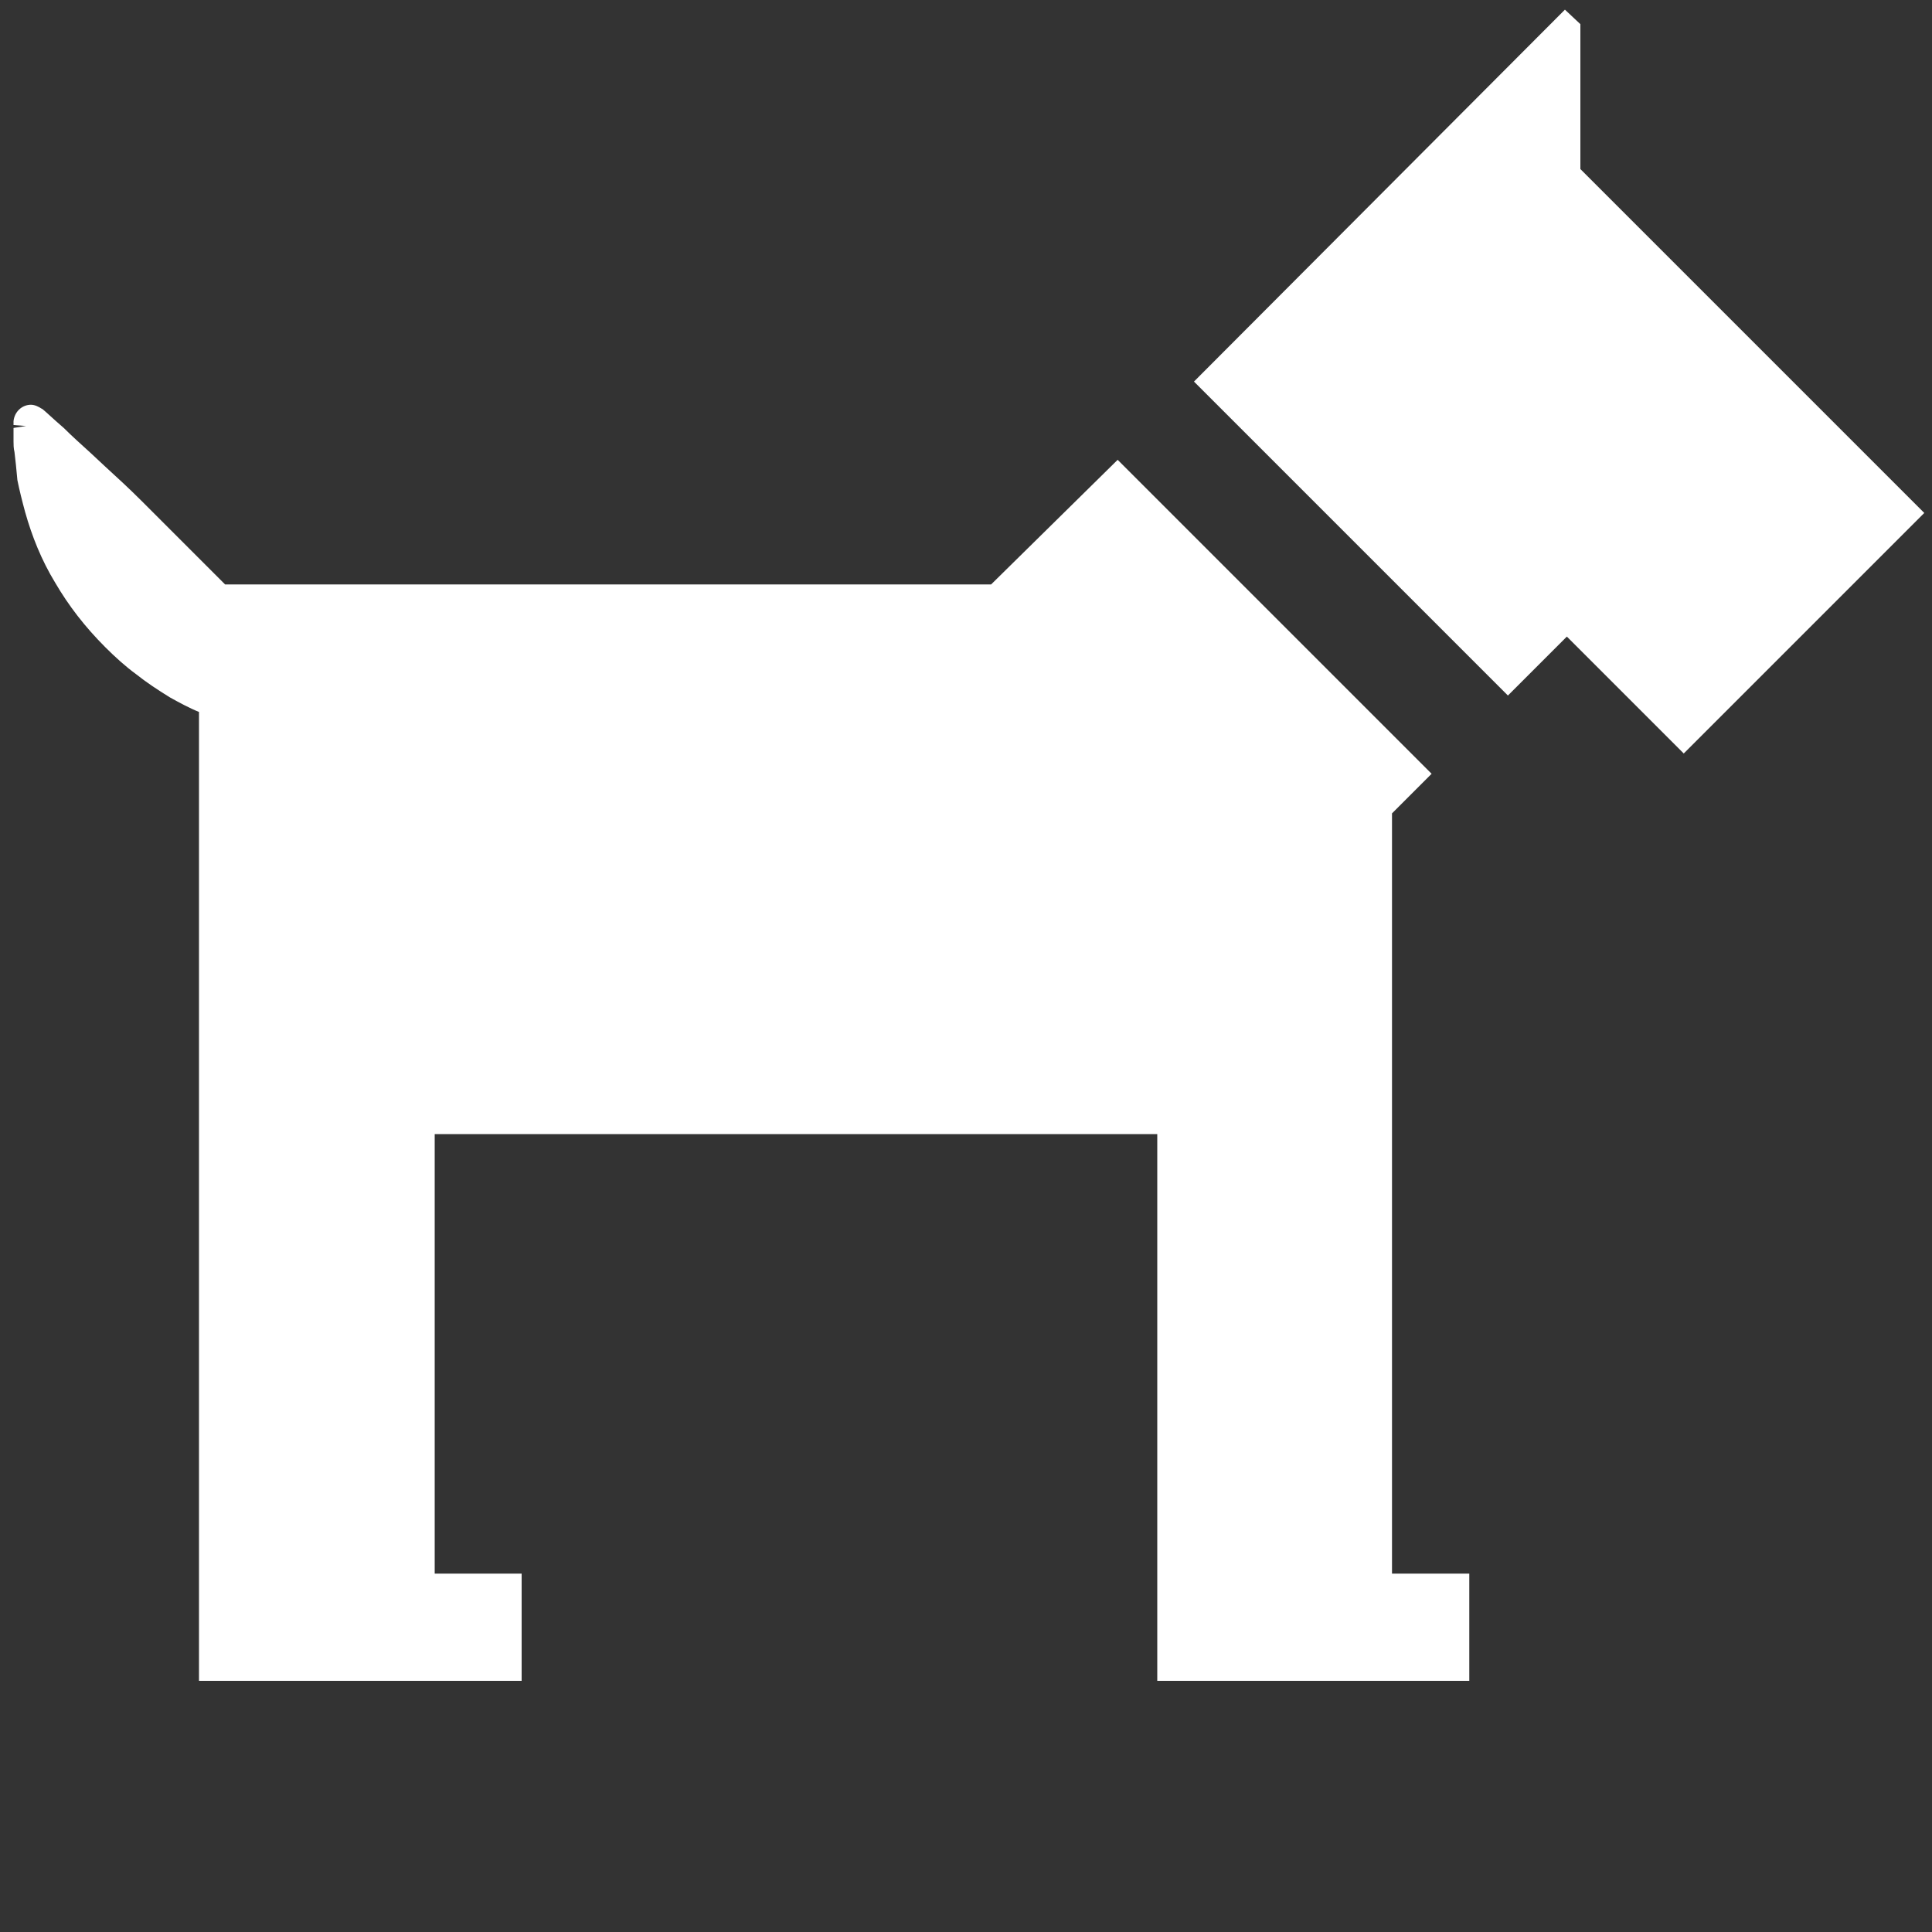
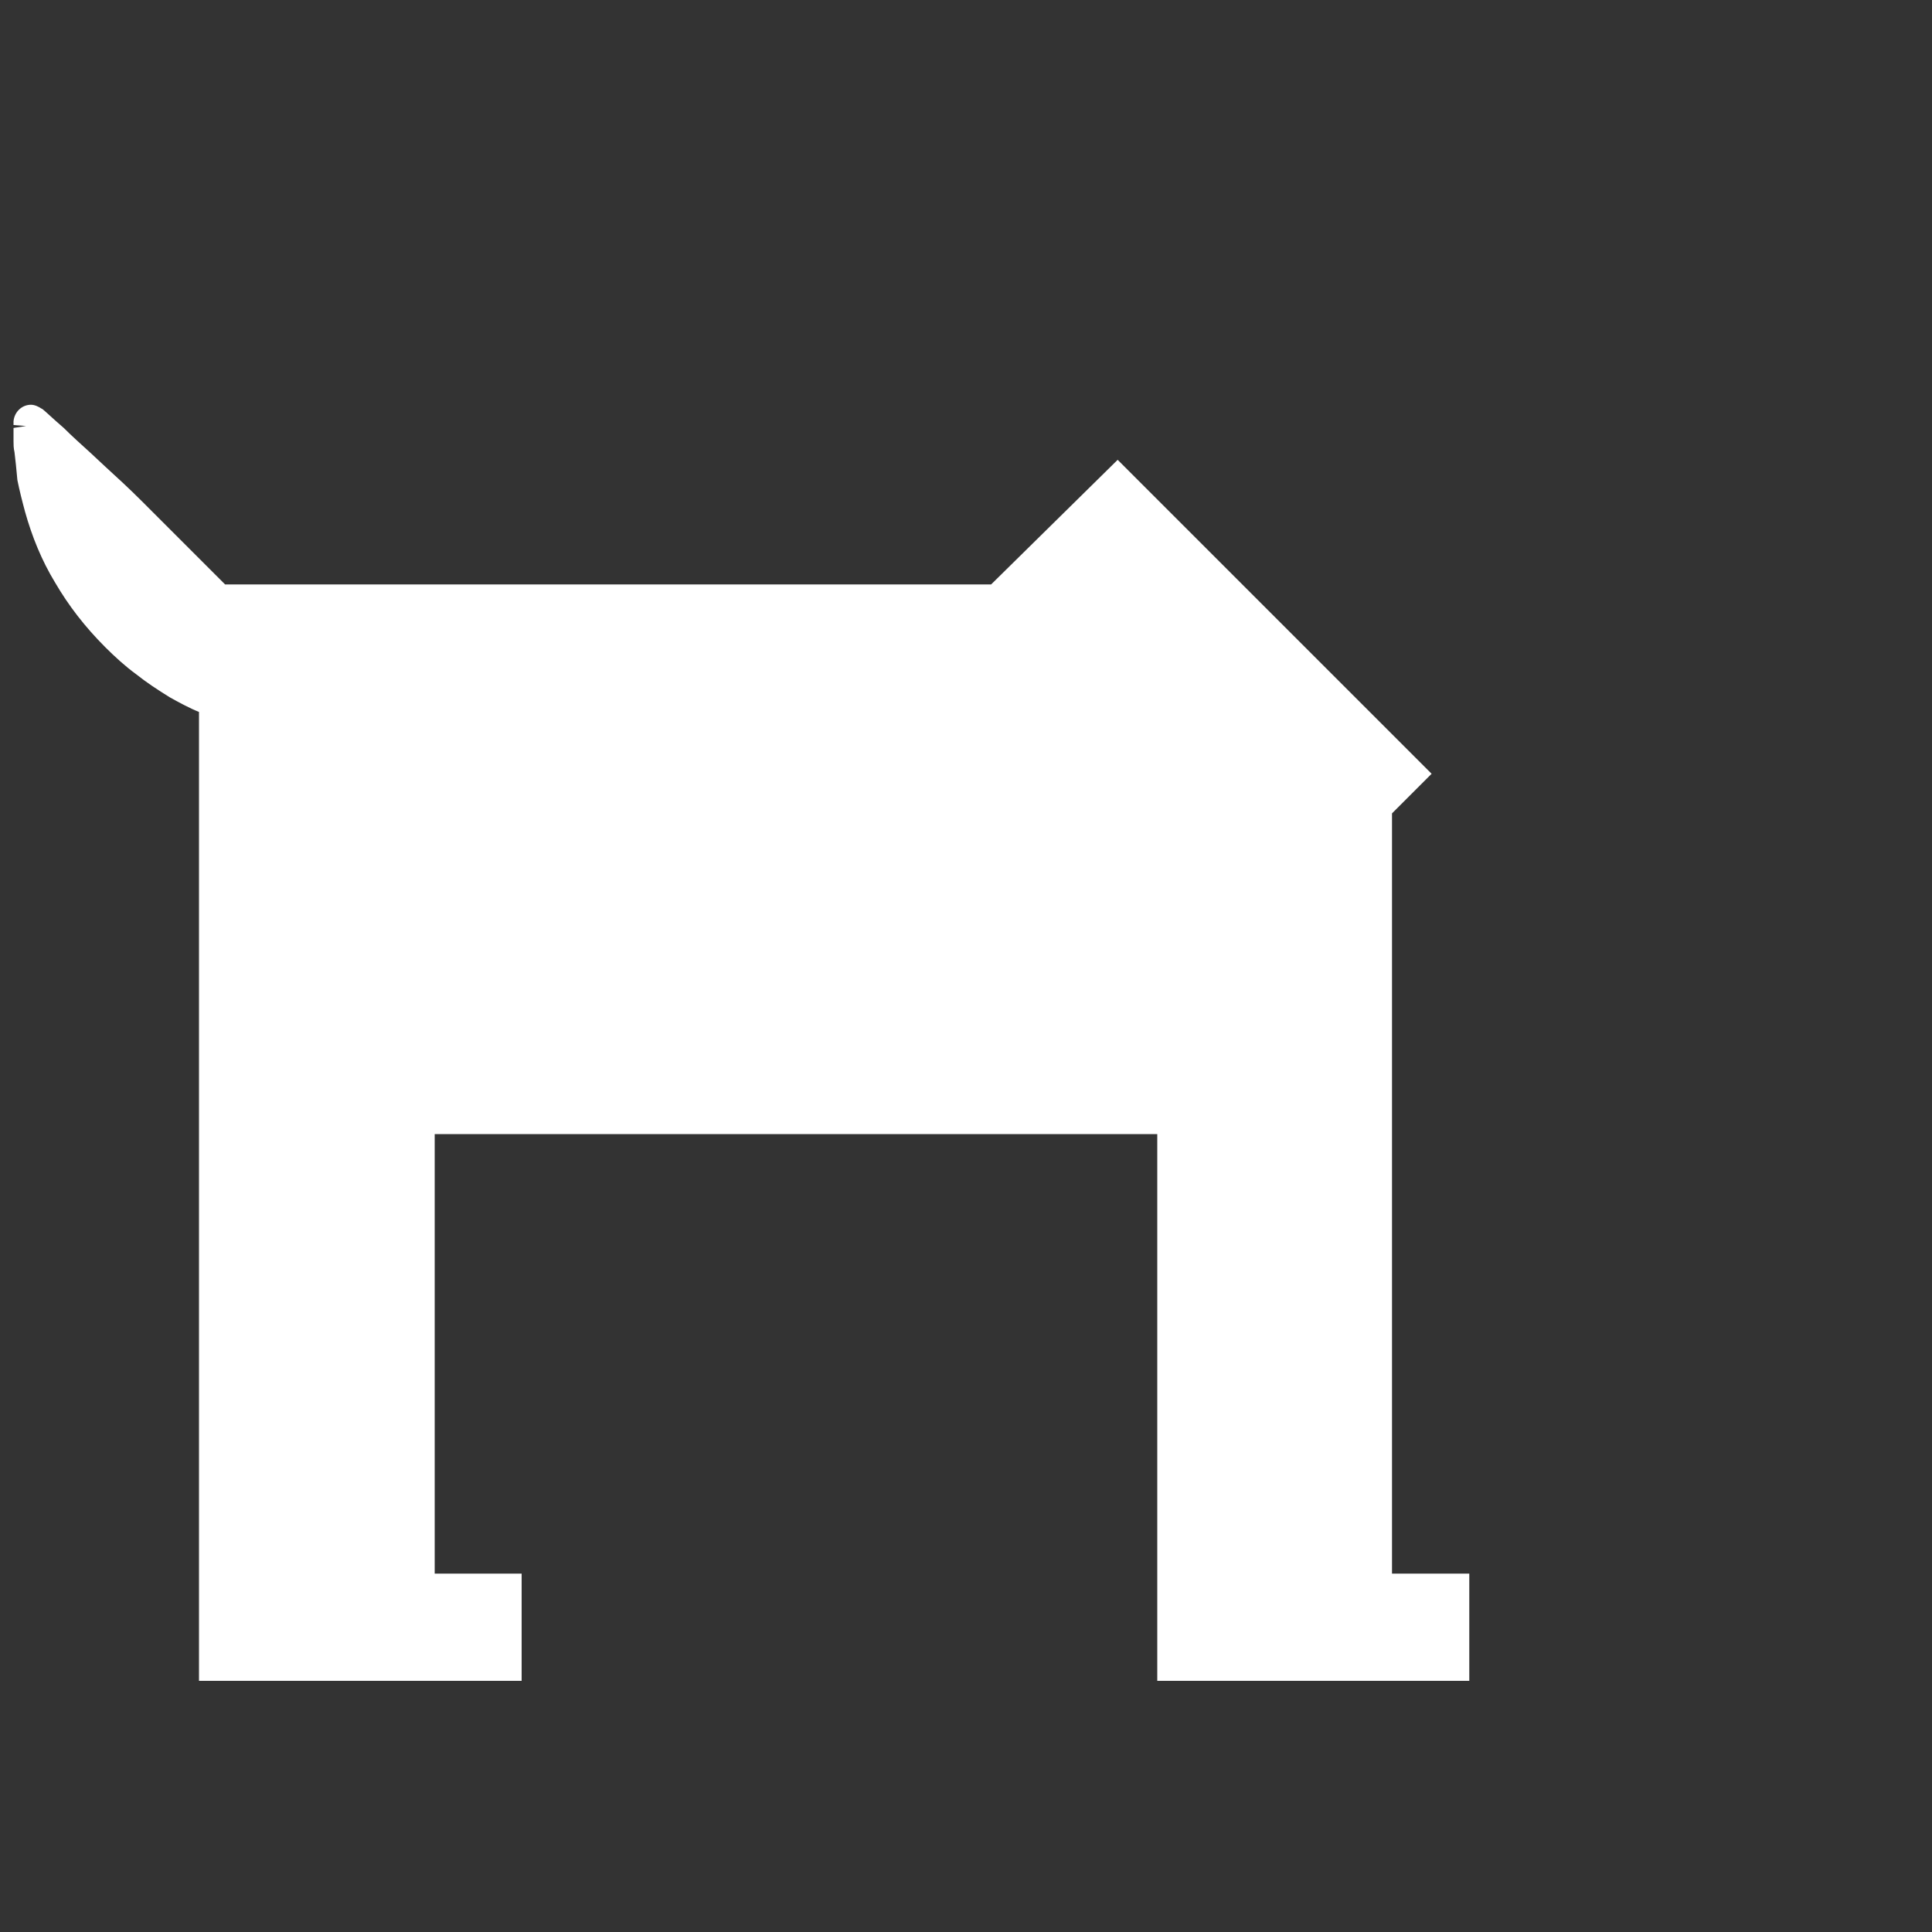
<svg xmlns="http://www.w3.org/2000/svg" version="1.1" id="Layer_1" x="0px" y="0px" viewBox="0 0 200 200" style="enable-background:new 0 0 200 200;" xml:space="preserve">
  <rect x="0" y="0" width="200" height="200" fill="#333333" stroke="none" />
  <style type="text/css">
	.st0{fill:#FFFFFF;}
</style>
  <g>
-     <polygon class="st0" points="174.3,78 199.2,53.1 163.6,17.5 163.6,2.5 162,1 123.6,39.5 156.1,72 162.2,65.9  " />
    <path class="st0" d="M102.6,60.5H23.3l-8.7-8.7c-1.2-1.2-2.5-2.4-3.6-3.4L9.5,47c-1.1-1-2.1-1.9-2.9-2.7l-0.8-0.7   c-0.9-0.8-1.4-1.3-1.5-1.3c-0.3-0.2-0.7-0.4-1.1-0.4c-0.9,0-1.7,0.7-1.8,1.7l0,0.4l1.3,0.1l-1.3,0.2c0,0.1,0,0.3,0,0.5l0,0.9   c0,0.3,0,0.7,0.1,1.1c0.1,0.8,0.2,1.8,0.3,2.9C2,50.7,2.3,51.9,2.6,53c0.7,2.5,1.7,5,3.1,7.3c1.4,2.4,3.1,4.6,5.2,6.7   c1,1,2.1,2,3.2,2.8c1,0.8,2.2,1.6,3.5,2.4c0.9,0.5,2,1.1,3,1.5V174h33.4v-11.1h-9v-45.5h74.8V174h32.3v-11.1h-8V84.2l4.1-4.1   l-32.5-32.5L102.6,60.5z" />
  </g>
  <g>
</g>
  <g>
</g>
  <g>
</g>
  <g>
</g>
  <g>
</g>
  <g>
</g>
</svg>